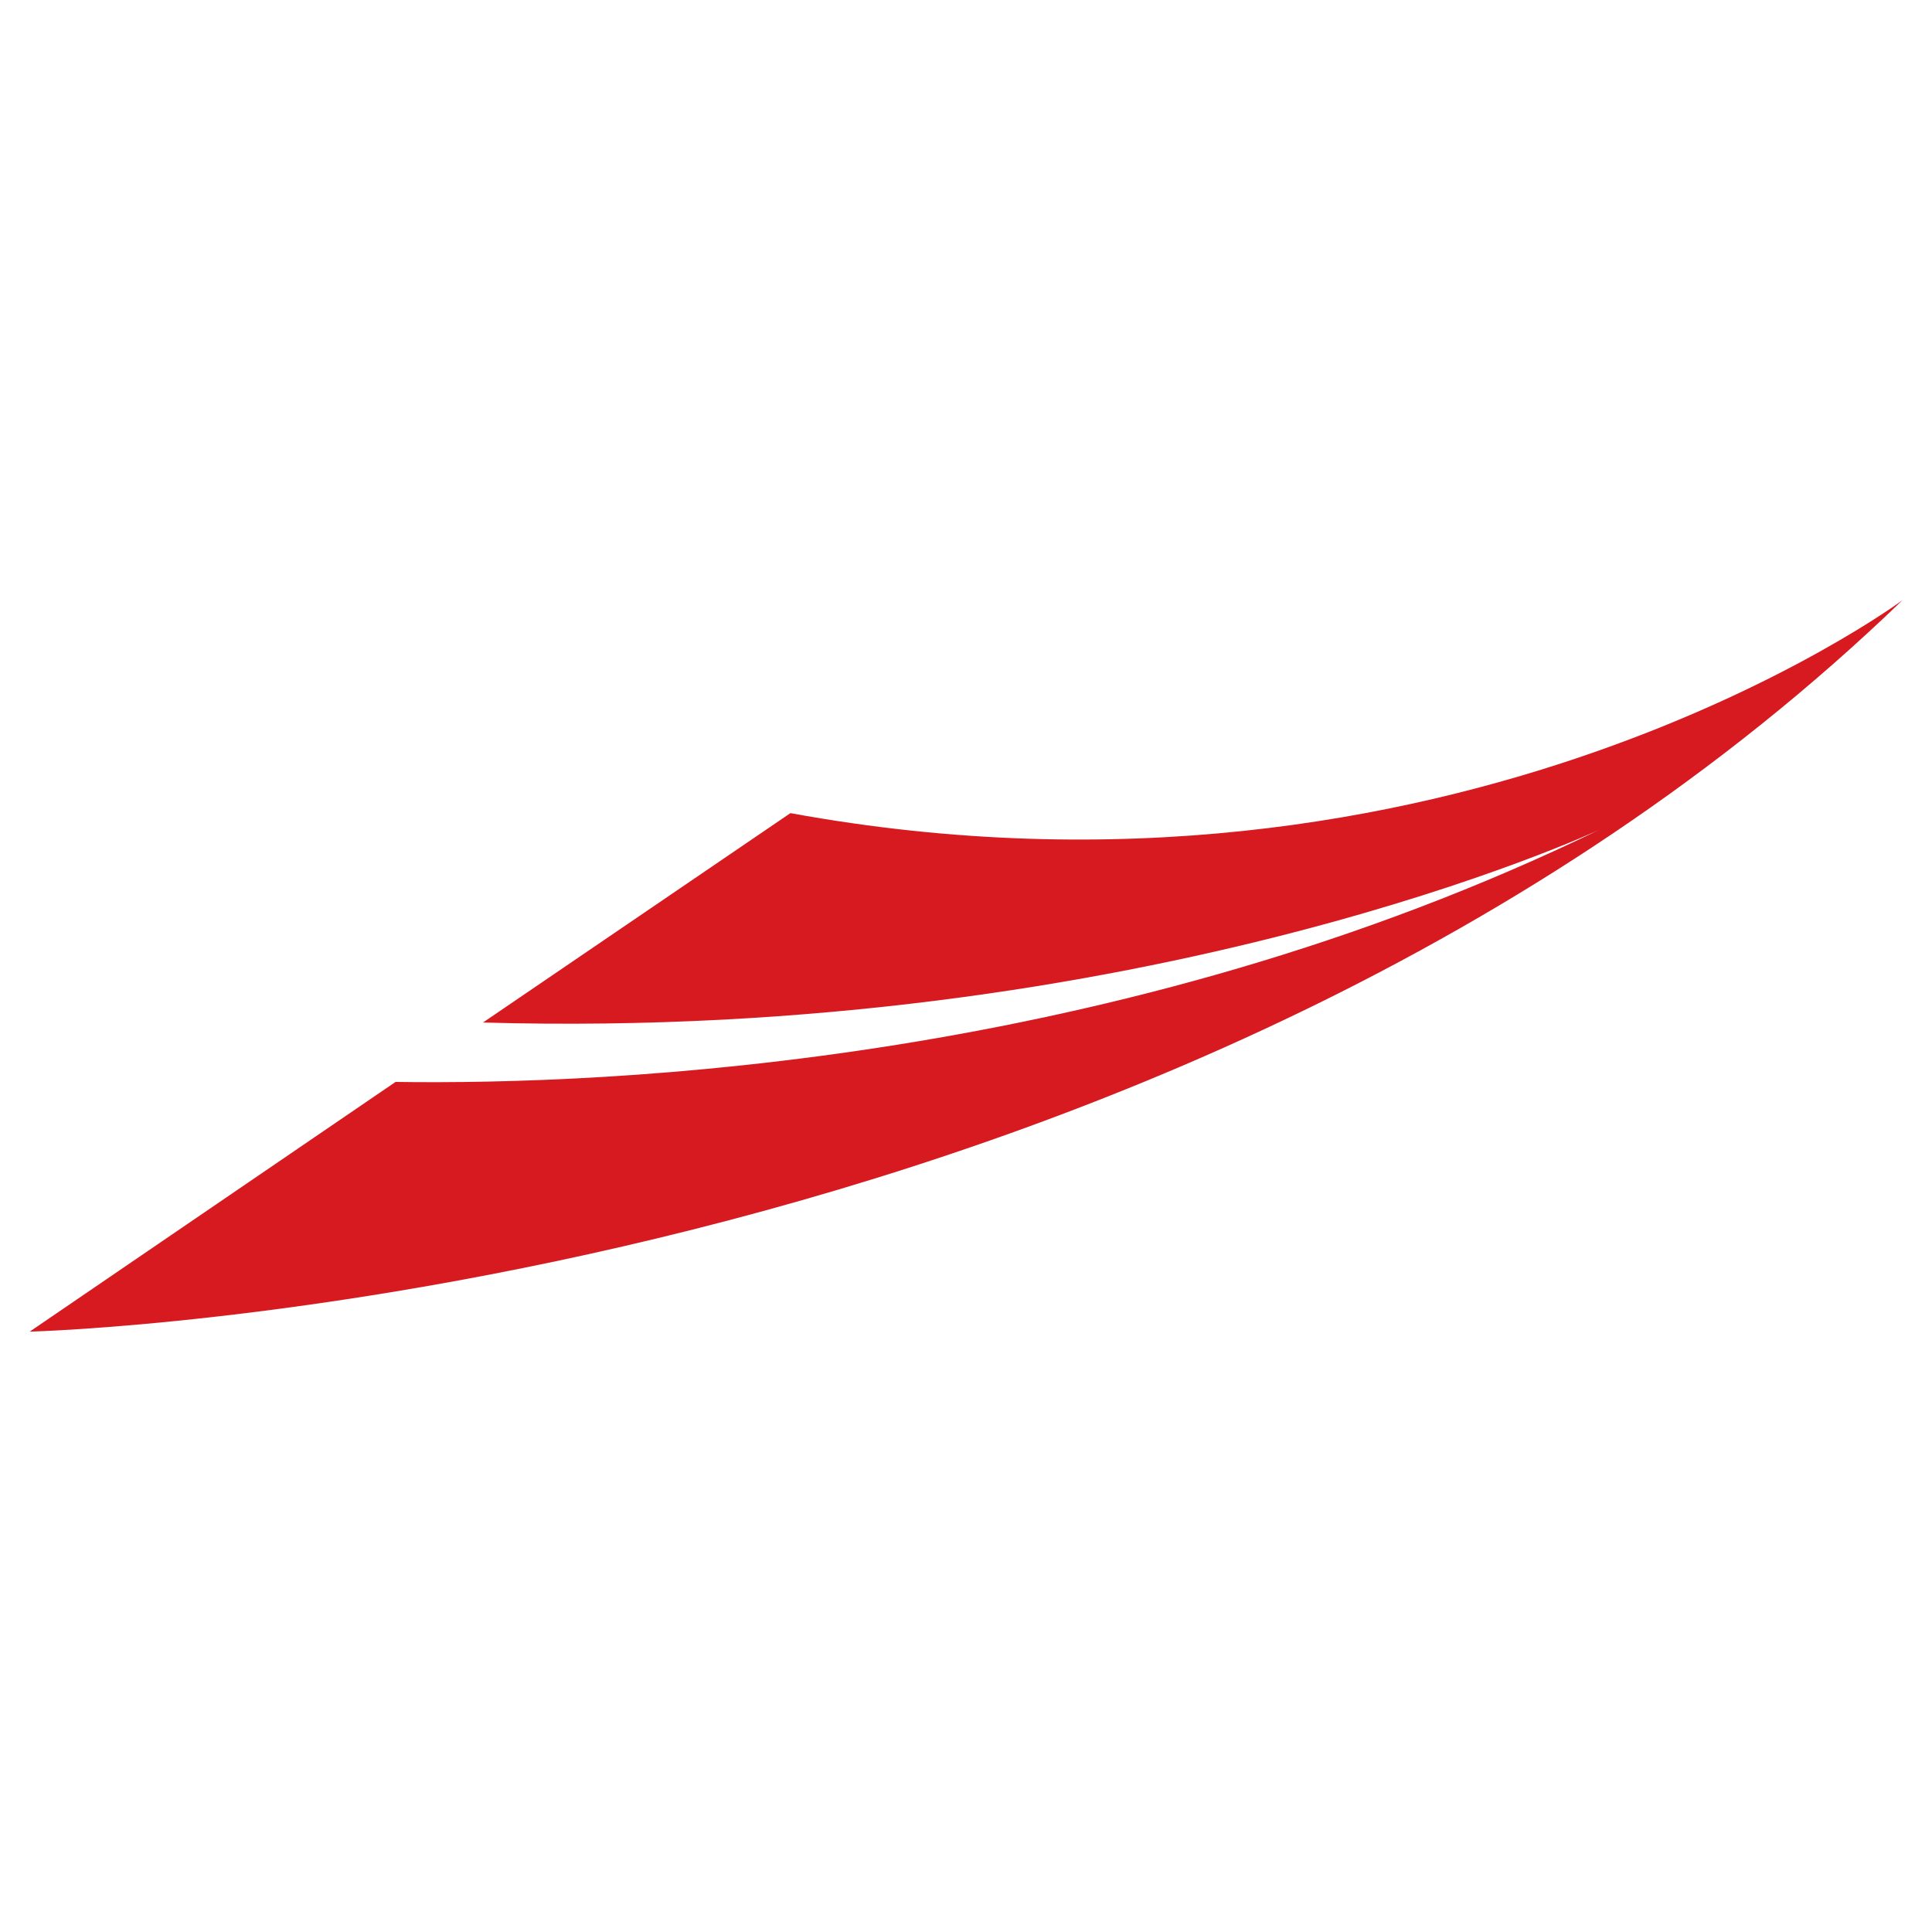
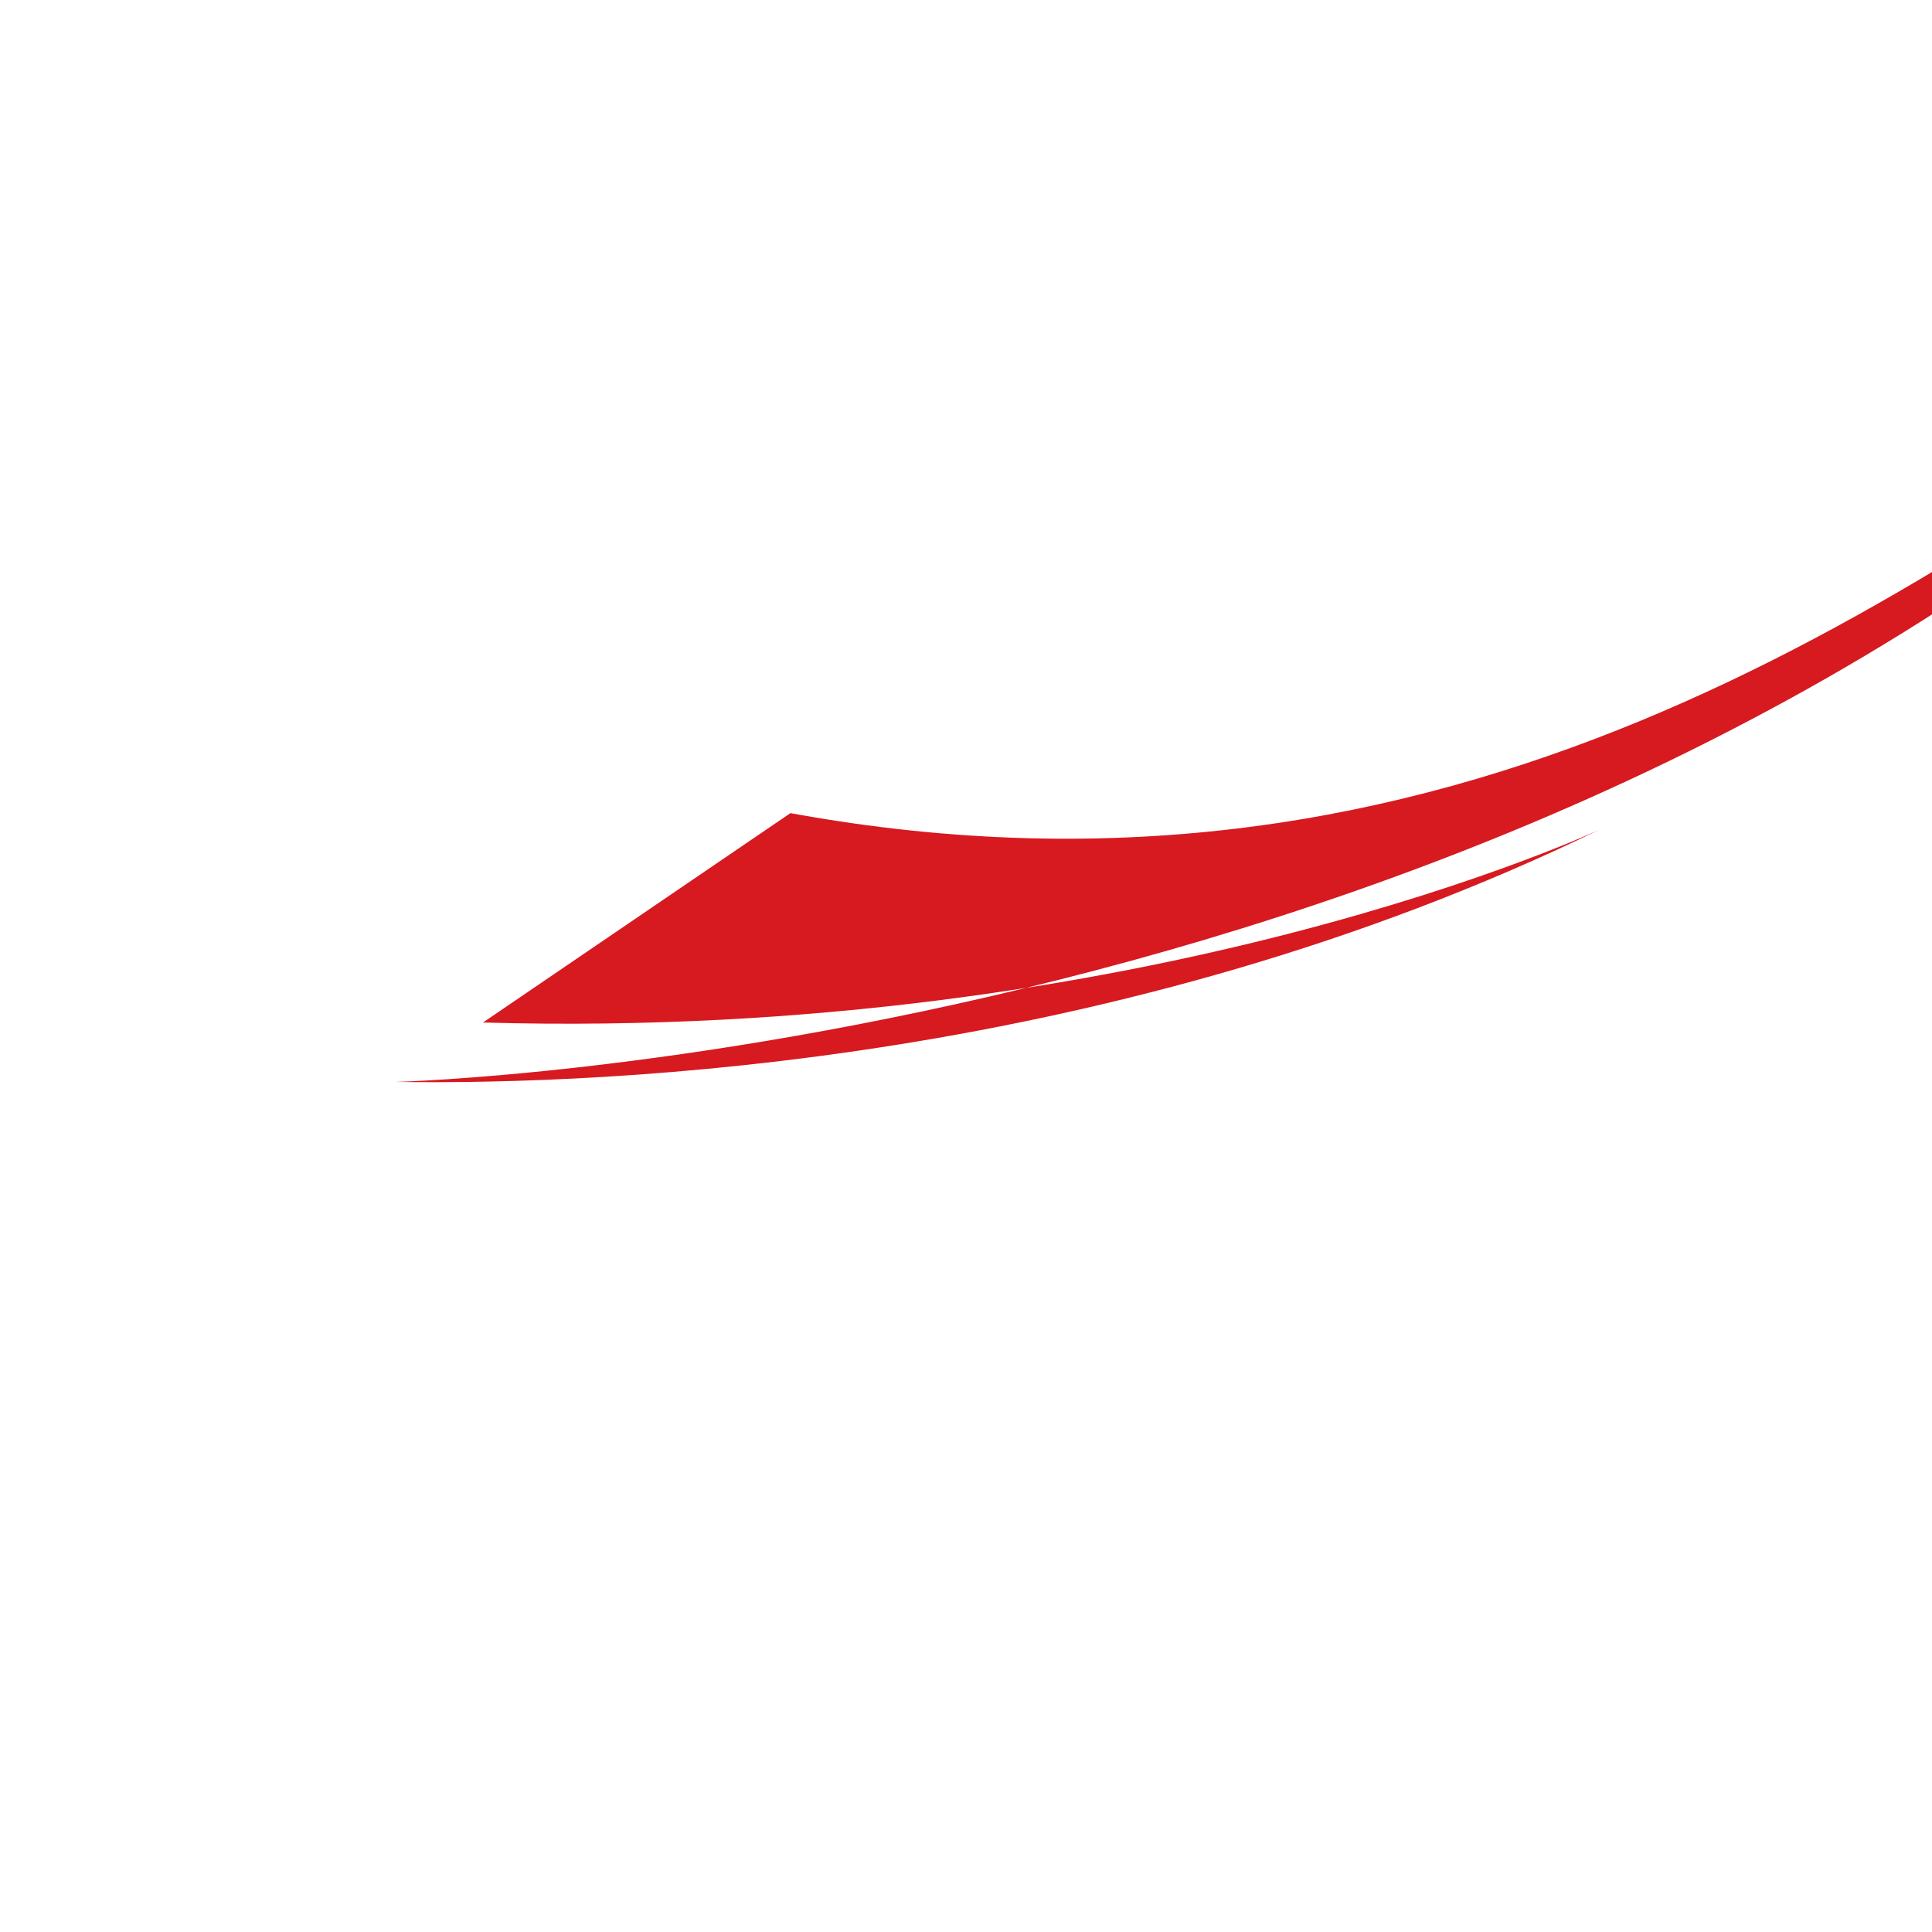
<svg xmlns="http://www.w3.org/2000/svg" version="1.1" id="Layer_1" x="0px" y="0px" viewBox="0 0 80 80" style="enable-background:new 0 0 80 80;" xml:space="preserve">
  <style type="text/css">
	.st0{fill:#D71920;}
</style>
-   <path class="st0" d="M32.73,33.67L20,42.34c27.53,0.79,46.24-7.99,46.24-7.99c-19.95,9.7-41.02,10.58-49.86,10.45L1.23,55.14  c0,0,47.39-1.18,77.55-30.29C78.77,24.86,60.13,38.68,32.73,33.67" />
+   <path class="st0" d="M32.73,33.67L20,42.34c27.53,0.79,46.24-7.99,46.24-7.99c-19.95,9.7-41.02,10.58-49.86,10.45c0,0,47.39-1.18,77.55-30.29C78.77,24.86,60.13,38.68,32.73,33.67" />
</svg>